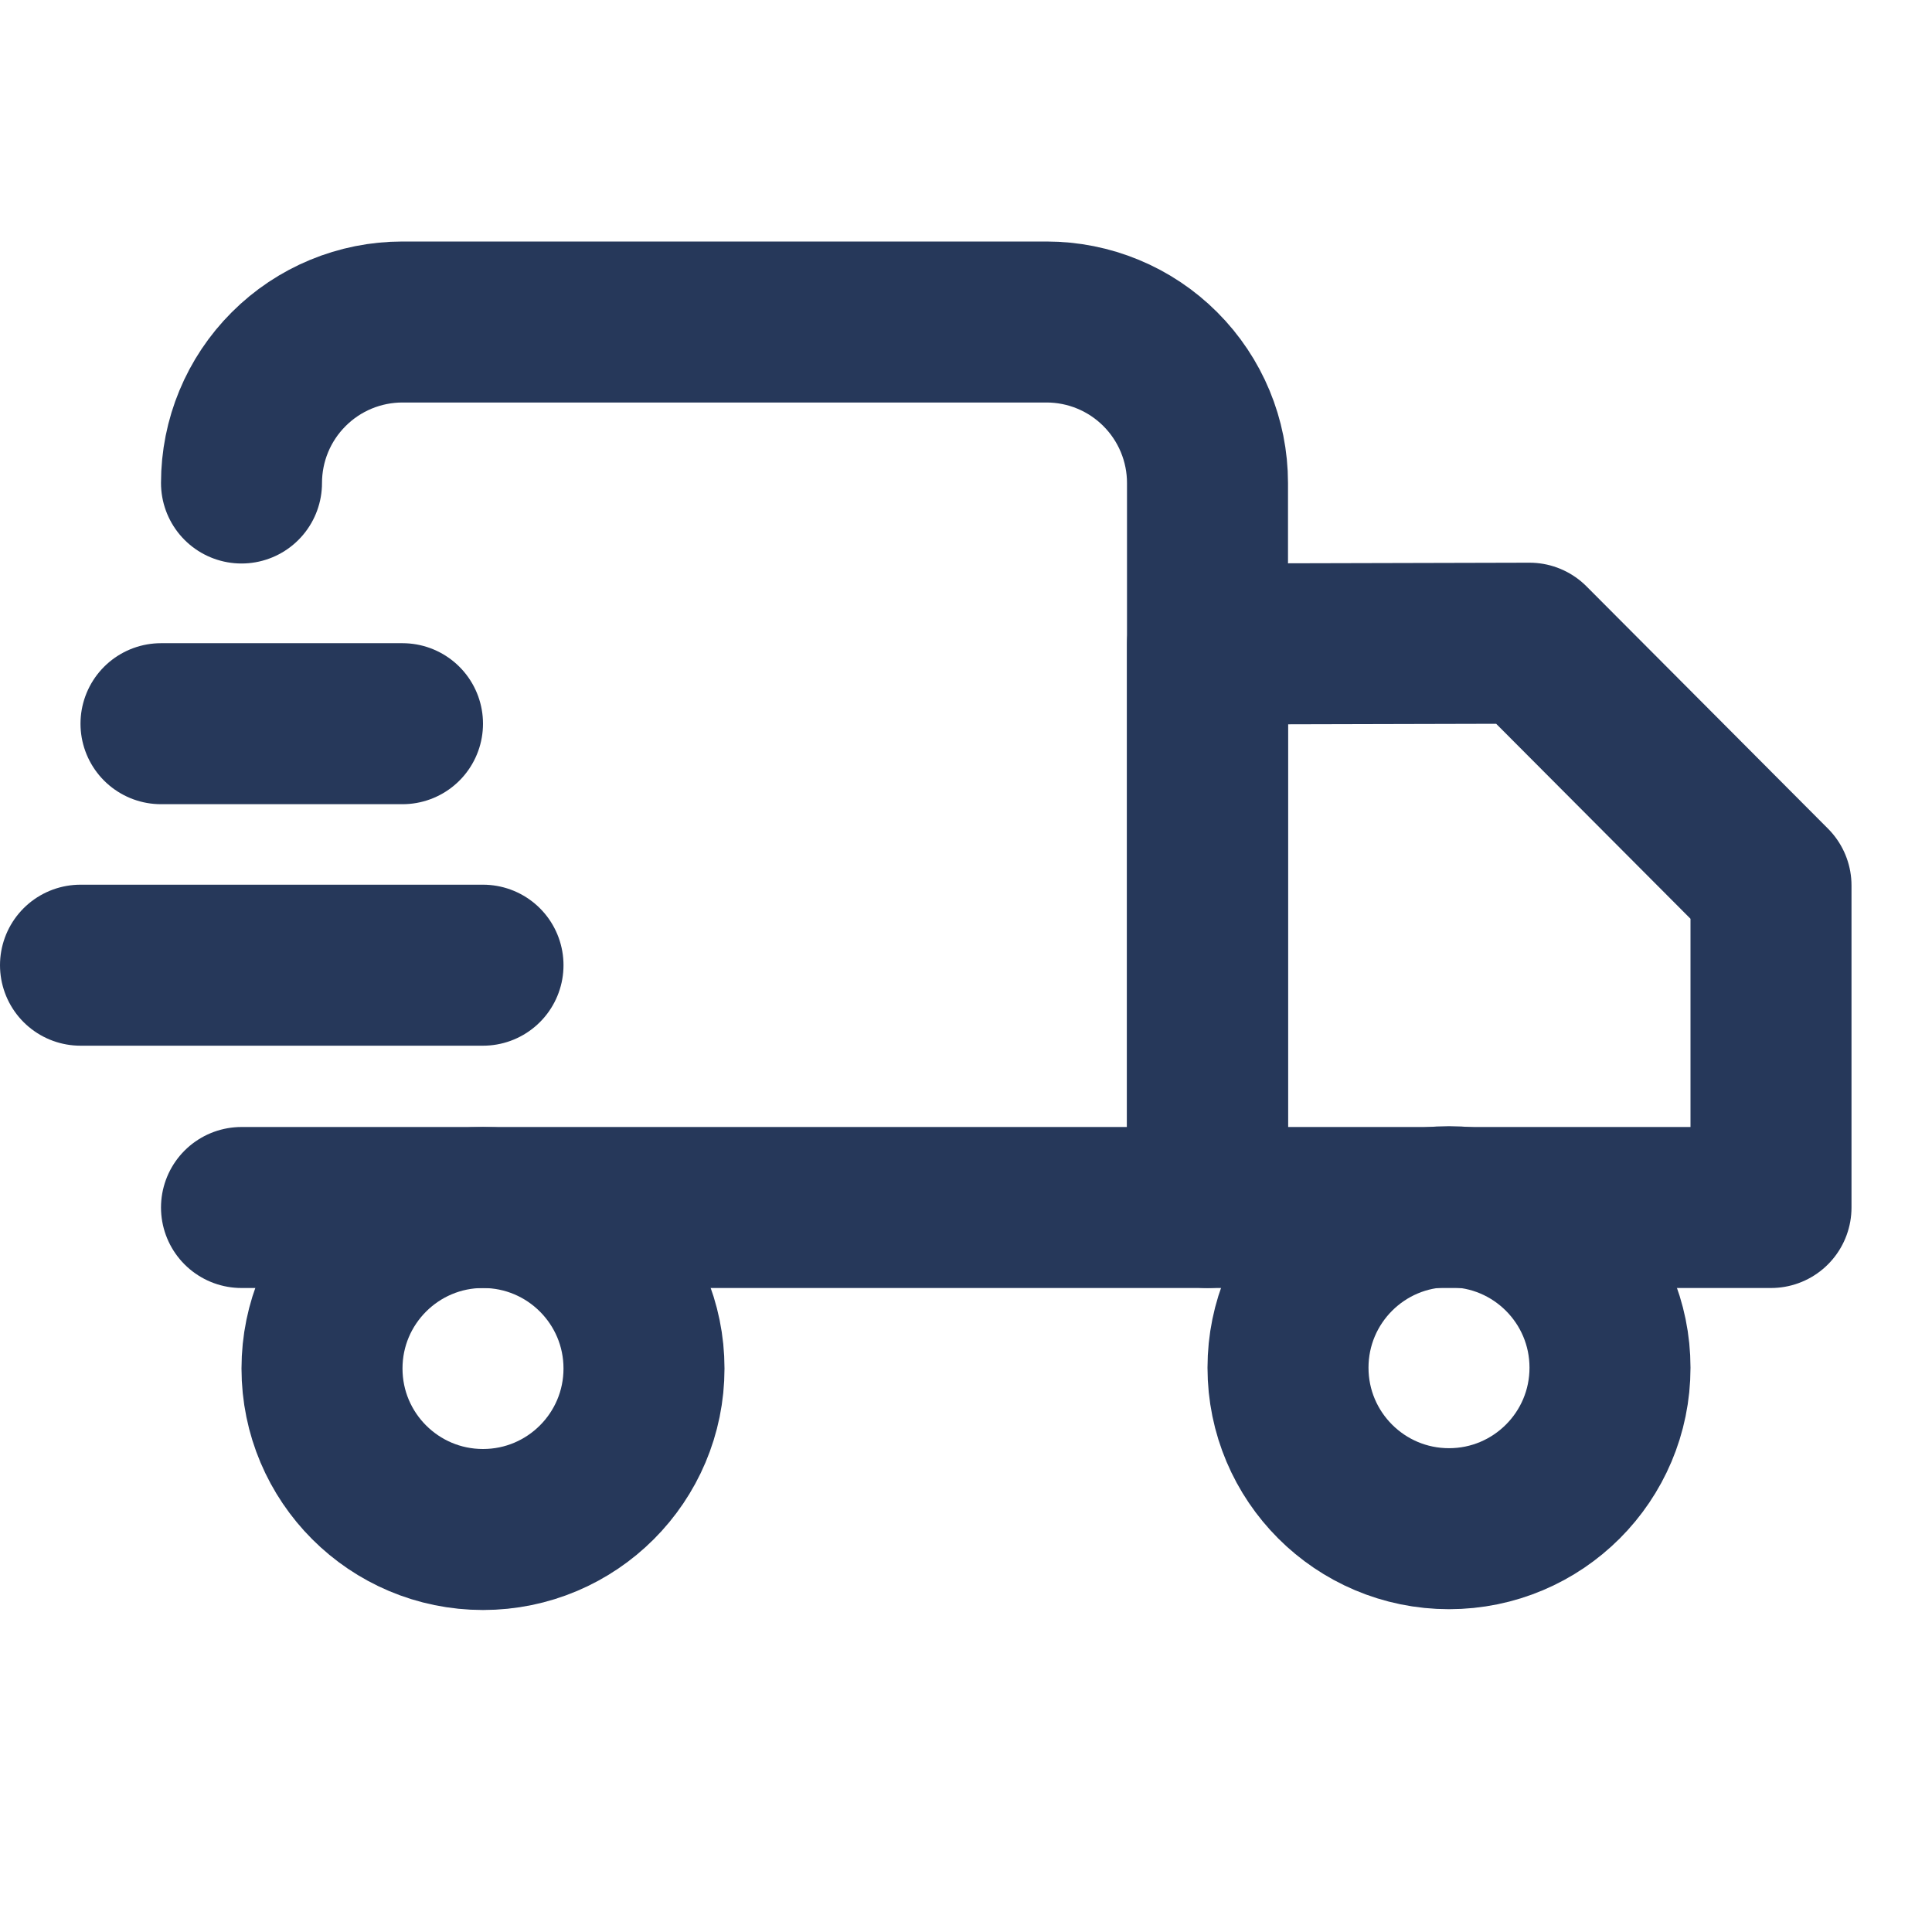
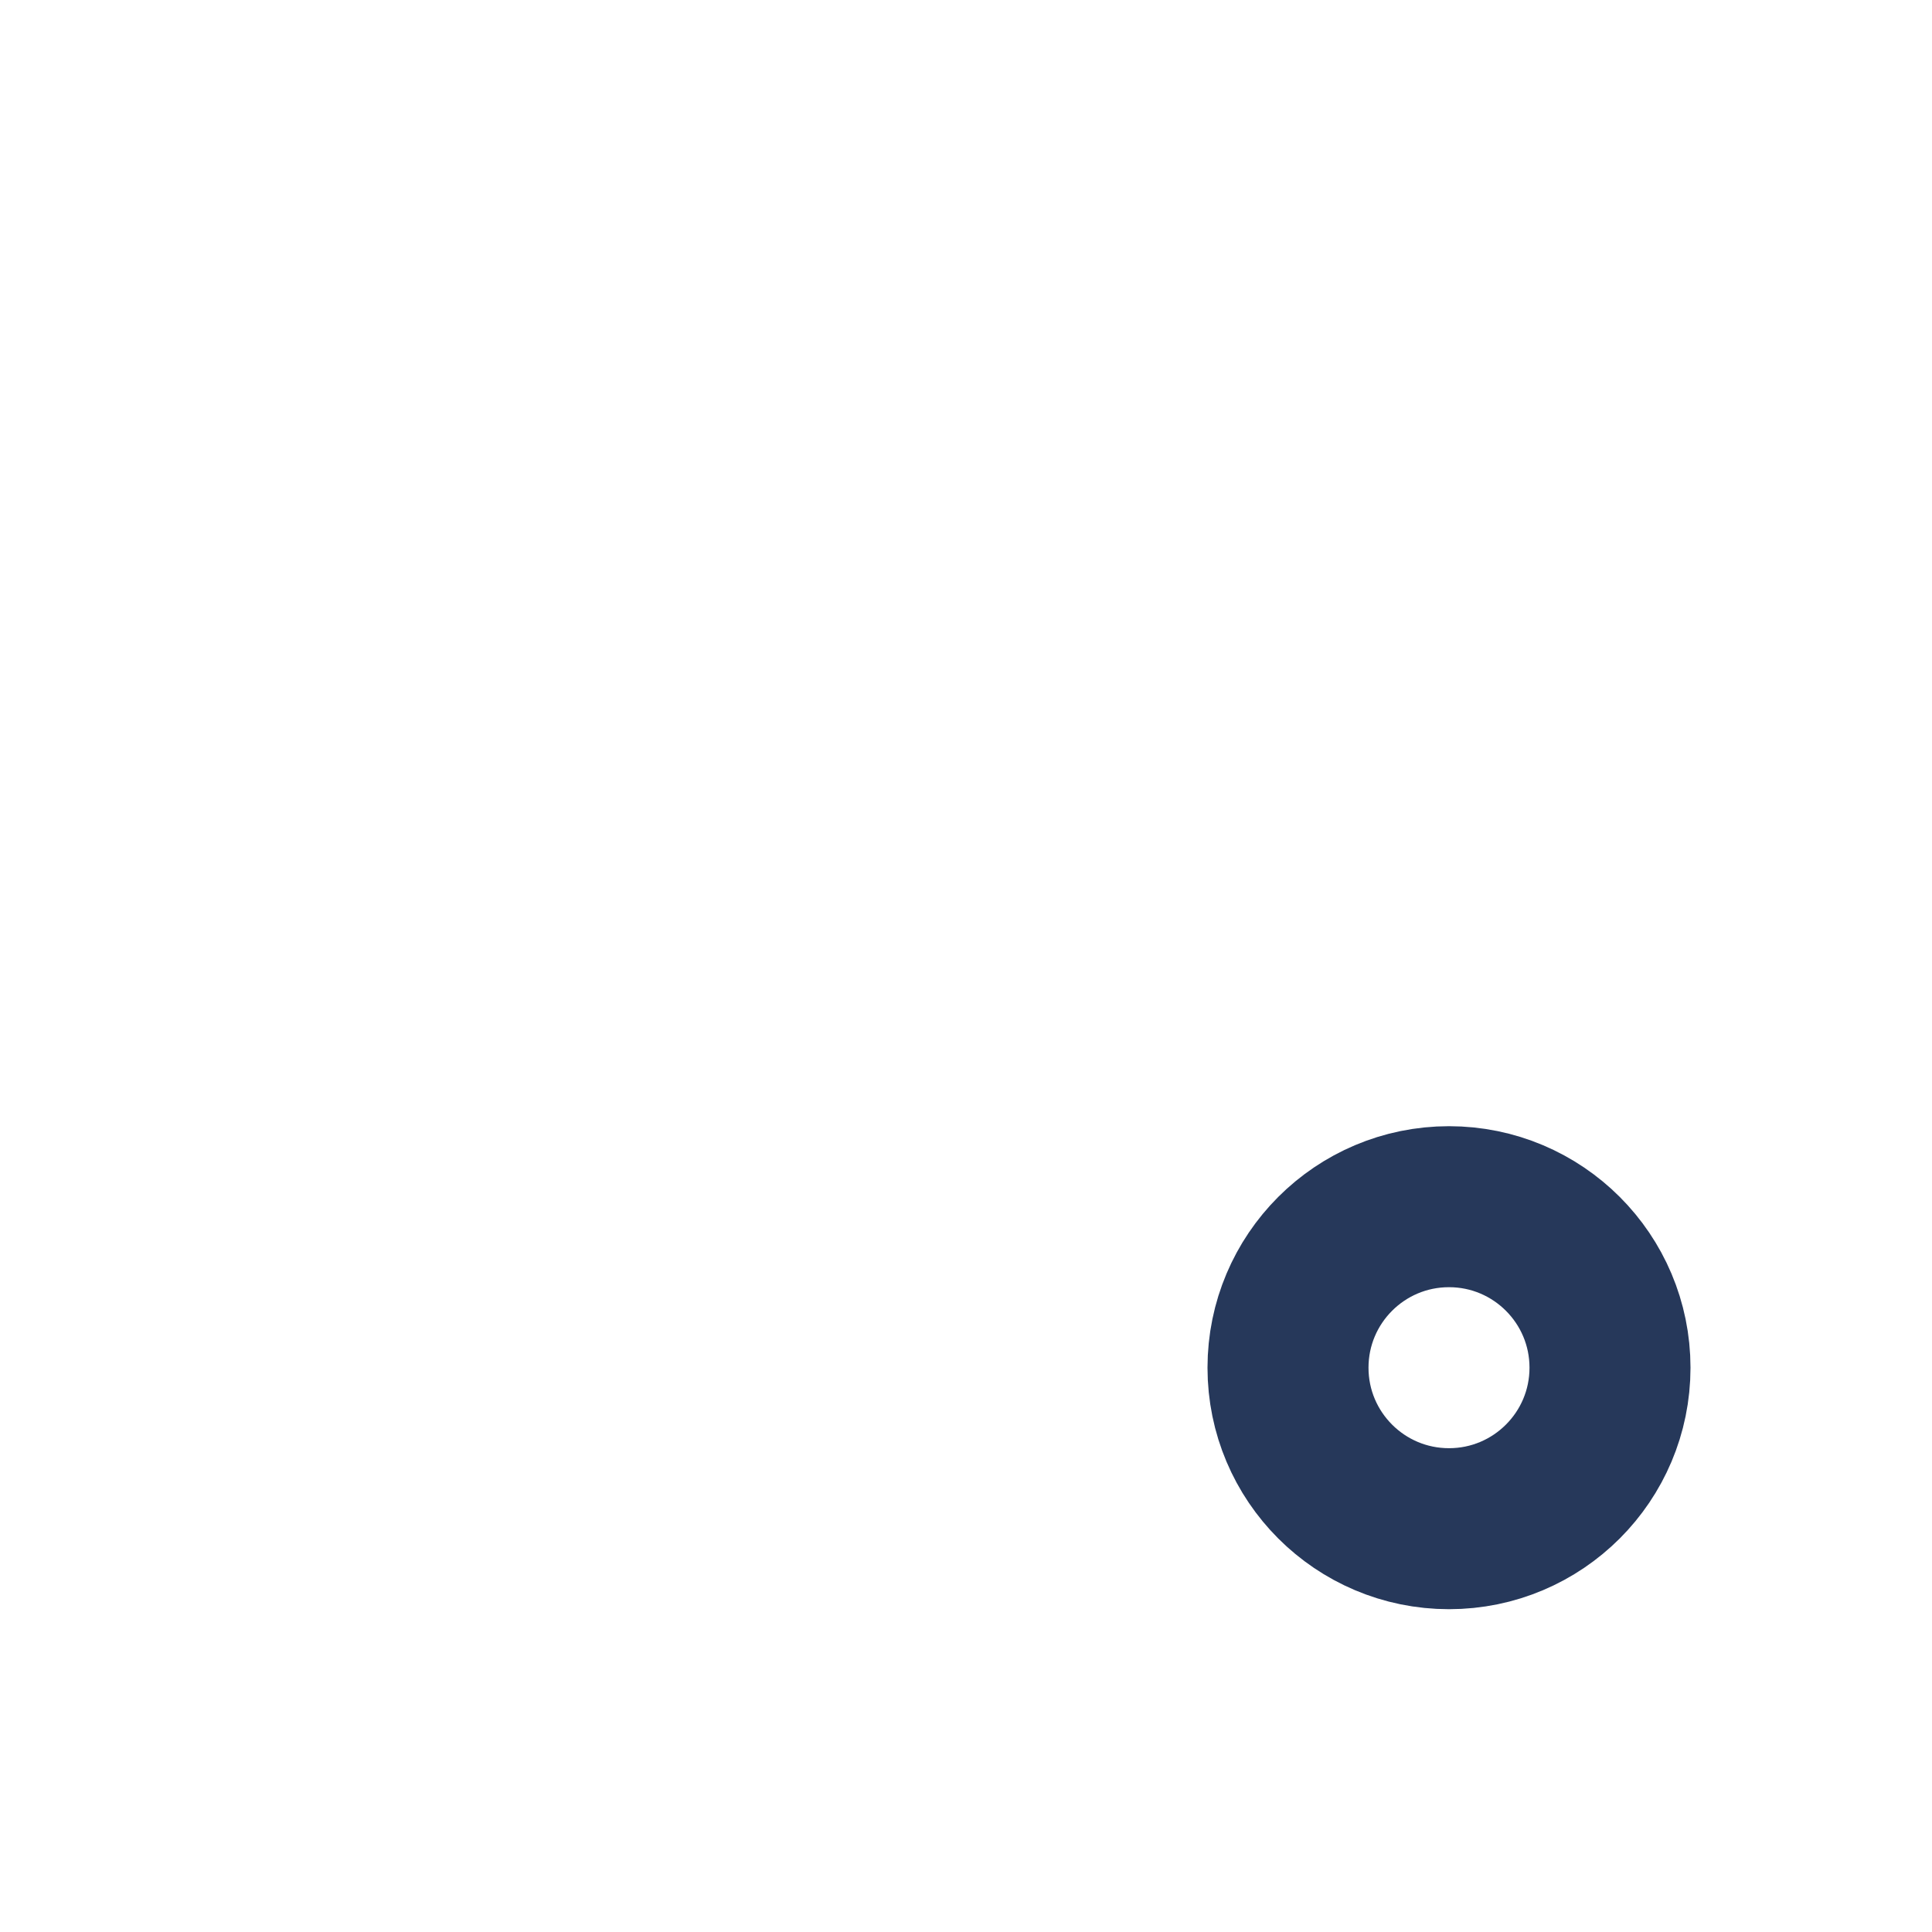
<svg xmlns="http://www.w3.org/2000/svg" width="48" height="48" viewBox="0 0 48 48" fill="none">
  <g clip-path="url(#clip0_1303_7618)">
-     <path d="M6 12C6 10.939 6.421 9.922 7.172 9.172C7.922 8.421 8.939 8 10 8H26C27.061 8 28.078 8.421 28.828 9.172C29.578 9.922 30 10.939 30 12V30H6" stroke="#26385A" stroke-width="4" stroke-linecap="round" stroke-linejoin="round" />
-     <path d="M44 30H30V16L38 15.98L44 22V30Z" stroke="#26385A" stroke-width="4" stroke-linecap="round" stroke-linejoin="round" />
    <path d="M36 37.98C38.209 37.98 40 36.189 40 33.98C40 31.771 38.209 29.98 36 29.98C33.791 29.98 32 31.771 32 33.98C32 36.189 33.791 37.98 36 37.98Z" stroke="#26385A" stroke-width="4" stroke-linecap="round" stroke-linejoin="round" />
-     <path d="M12 38C14.209 38 16 36.209 16 34C16 31.791 14.209 30 12 30C9.791 30 8 31.791 8 34C8 36.209 9.791 38 12 38Z" stroke="#26385A" stroke-width="4" stroke-linecap="round" stroke-linejoin="round" />
-     <path d="M10 17.98H4" stroke="#26385A" stroke-width="4" stroke-linecap="round" stroke-linejoin="round" />
-     <path d="M12 23.98H2" stroke="#26385A" stroke-width="4" stroke-linecap="round" stroke-linejoin="round" />
  </g>
  <defs>
    <clipPath id="clip0_1303_7618">
      <rect width="48" height="48" fill="white" />
    </clipPath>
  </defs>
</svg>